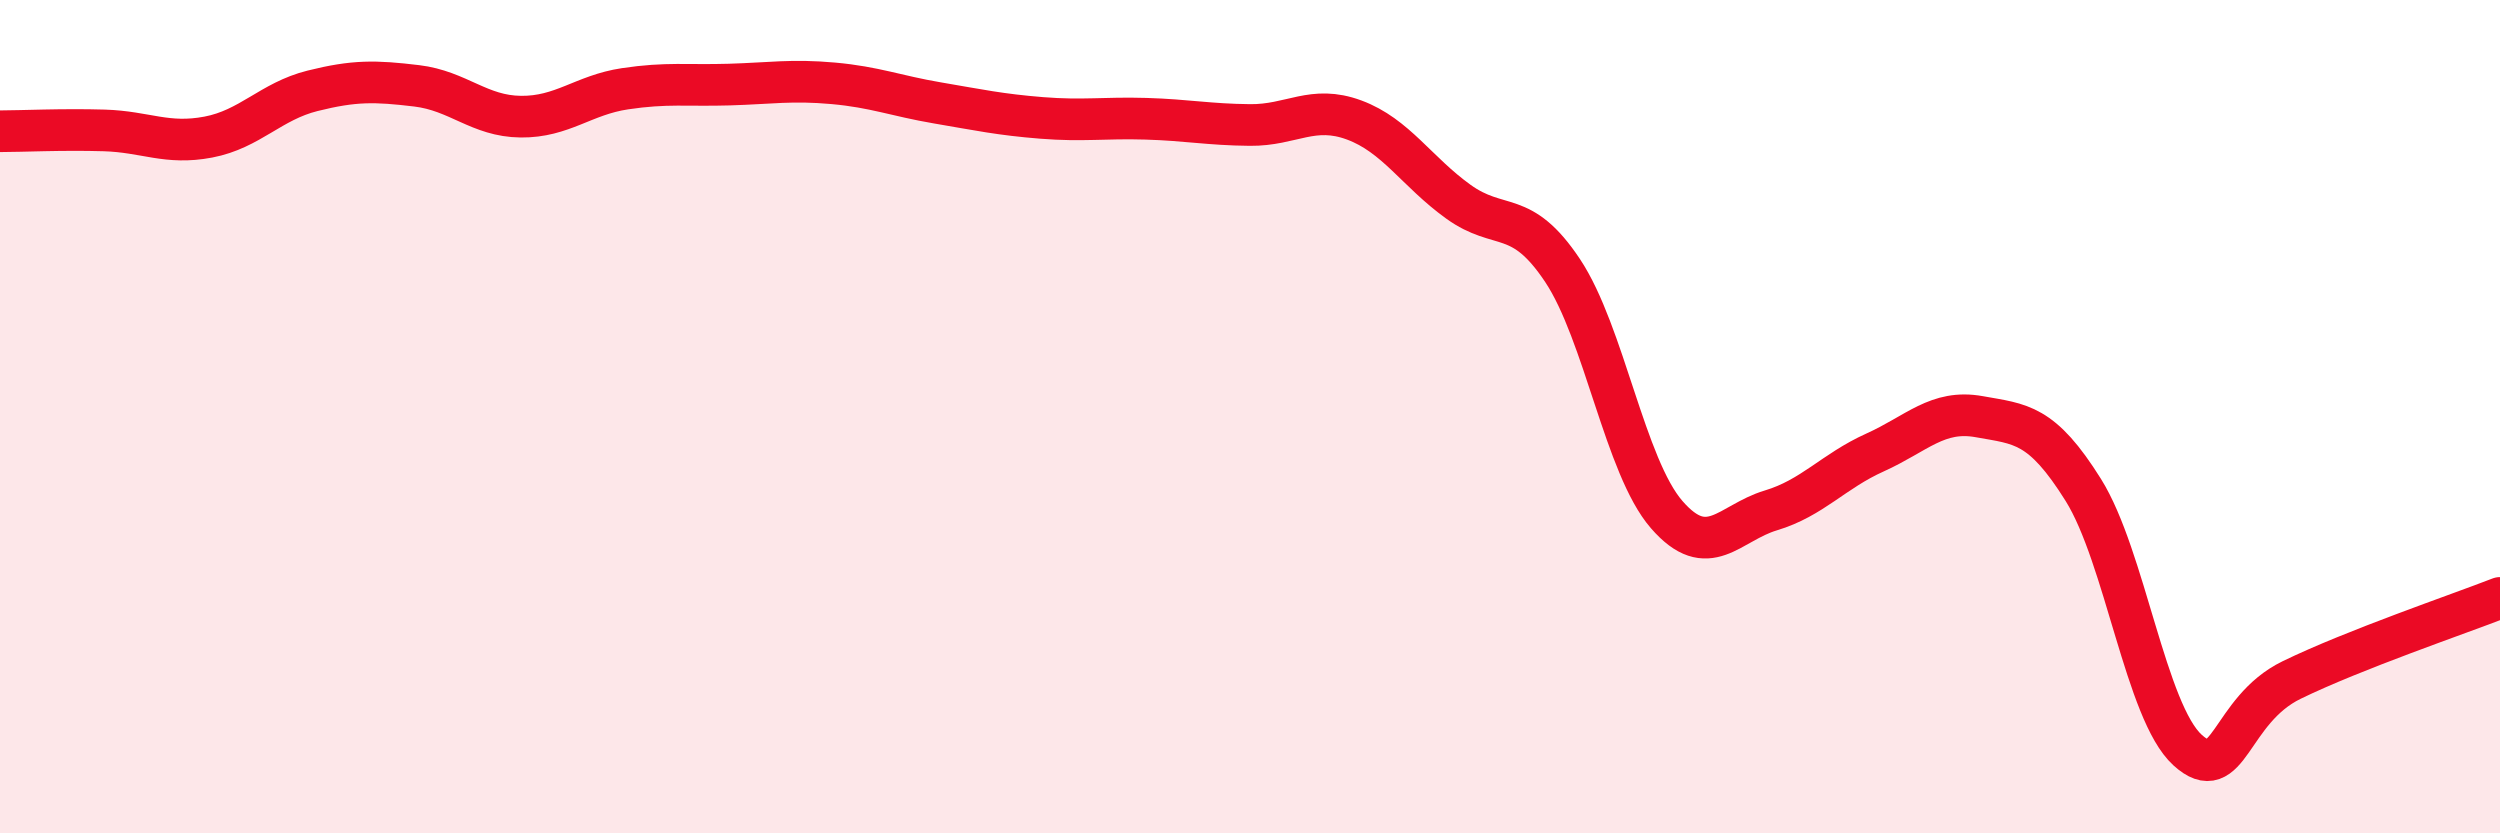
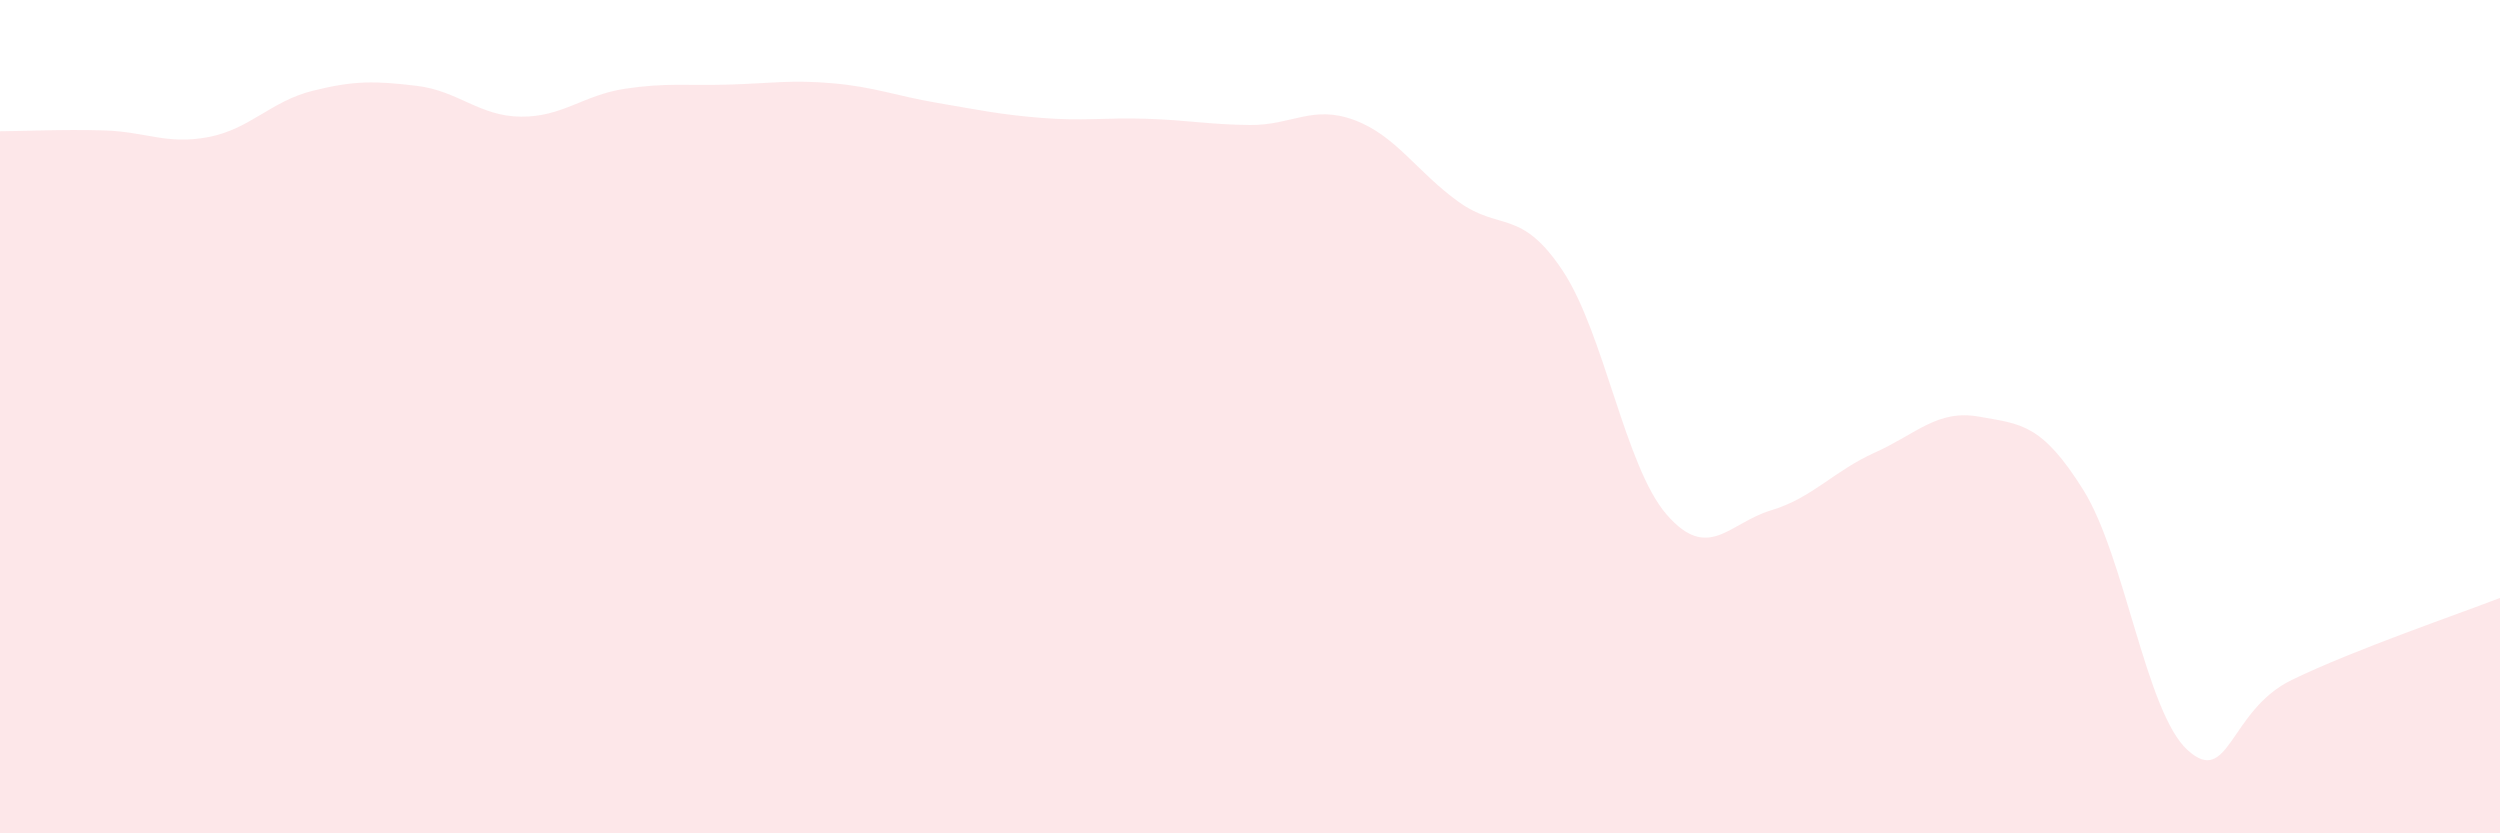
<svg xmlns="http://www.w3.org/2000/svg" width="60" height="20" viewBox="0 0 60 20">
  <path d="M 0,3.15 C 0.5,3.15 1.5,3.1 2.5,3.13 C 3.5,3.16 4,3.48 5,3.29 C 6,3.1 6.5,2.43 7.5,2.18 C 8.5,1.93 9,1.94 10,2.06 C 11,2.18 11.5,2.79 12.5,2.8 C 13.5,2.81 14,2.28 15,2.13 C 16,1.98 16.5,2.06 17.5,2.03 C 18.5,2 19,1.91 20,2 C 21,2.09 21.5,2.3 22.5,2.47 C 23.5,2.64 24,2.75 25,2.83 C 26,2.91 26.5,2.82 27.5,2.85 C 28.5,2.88 29,2.99 30,3 C 31,3.01 31.5,2.51 32.5,2.88 C 33.5,3.25 34,4.12 35,4.84 C 36,5.56 36.5,4.99 37.5,6.49 C 38.5,7.99 39,11.2 40,12.35 C 41,13.5 41.5,12.55 42.5,12.25 C 43.5,11.95 44,11.31 45,10.86 C 46,10.41 46.5,9.82 47.5,10 C 48.5,10.18 49,10.16 50,11.76 C 51,13.36 51.5,17.09 52.5,18 C 53.5,18.91 53.5,17.05 55,16.32 C 56.5,15.59 59,14.74 60,14.35L60 20L0 20Z" fill="#EB0A25" opacity="0.1" stroke-linecap="round" stroke-linejoin="round" />
-   <path d="M 0,3.15 C 0.5,3.15 1.5,3.1 2.5,3.13 C 3.5,3.16 4,3.48 5,3.29 C 6,3.1 6.5,2.43 7.5,2.18 C 8.5,1.93 9,1.94 10,2.06 C 11,2.18 11.5,2.79 12.5,2.8 C 13.5,2.81 14,2.28 15,2.13 C 16,1.98 16.5,2.06 17.5,2.03 C 18.5,2 19,1.91 20,2 C 21,2.09 21.5,2.3 22.5,2.47 C 23.5,2.64 24,2.75 25,2.83 C 26,2.91 26.5,2.82 27.5,2.85 C 28.5,2.88 29,2.99 30,3 C 31,3.01 31.5,2.51 32.5,2.88 C 33.5,3.25 34,4.12 35,4.84 C 36,5.56 36.5,4.99 37.5,6.49 C 38.5,7.99 39,11.2 40,12.35 C 41,13.5 41.5,12.55 42.5,12.25 C 43.5,11.95 44,11.31 45,10.86 C 46,10.41 46.5,9.82 47.5,10 C 48.5,10.18 49,10.16 50,11.76 C 51,13.36 51.5,17.09 52.5,18 C 53.5,18.91 53.5,17.05 55,16.32 C 56.5,15.59 59,14.74 60,14.35" stroke="#EB0A25" stroke-width="1" fill="none" stroke-linecap="round" stroke-linejoin="round" />
</svg>